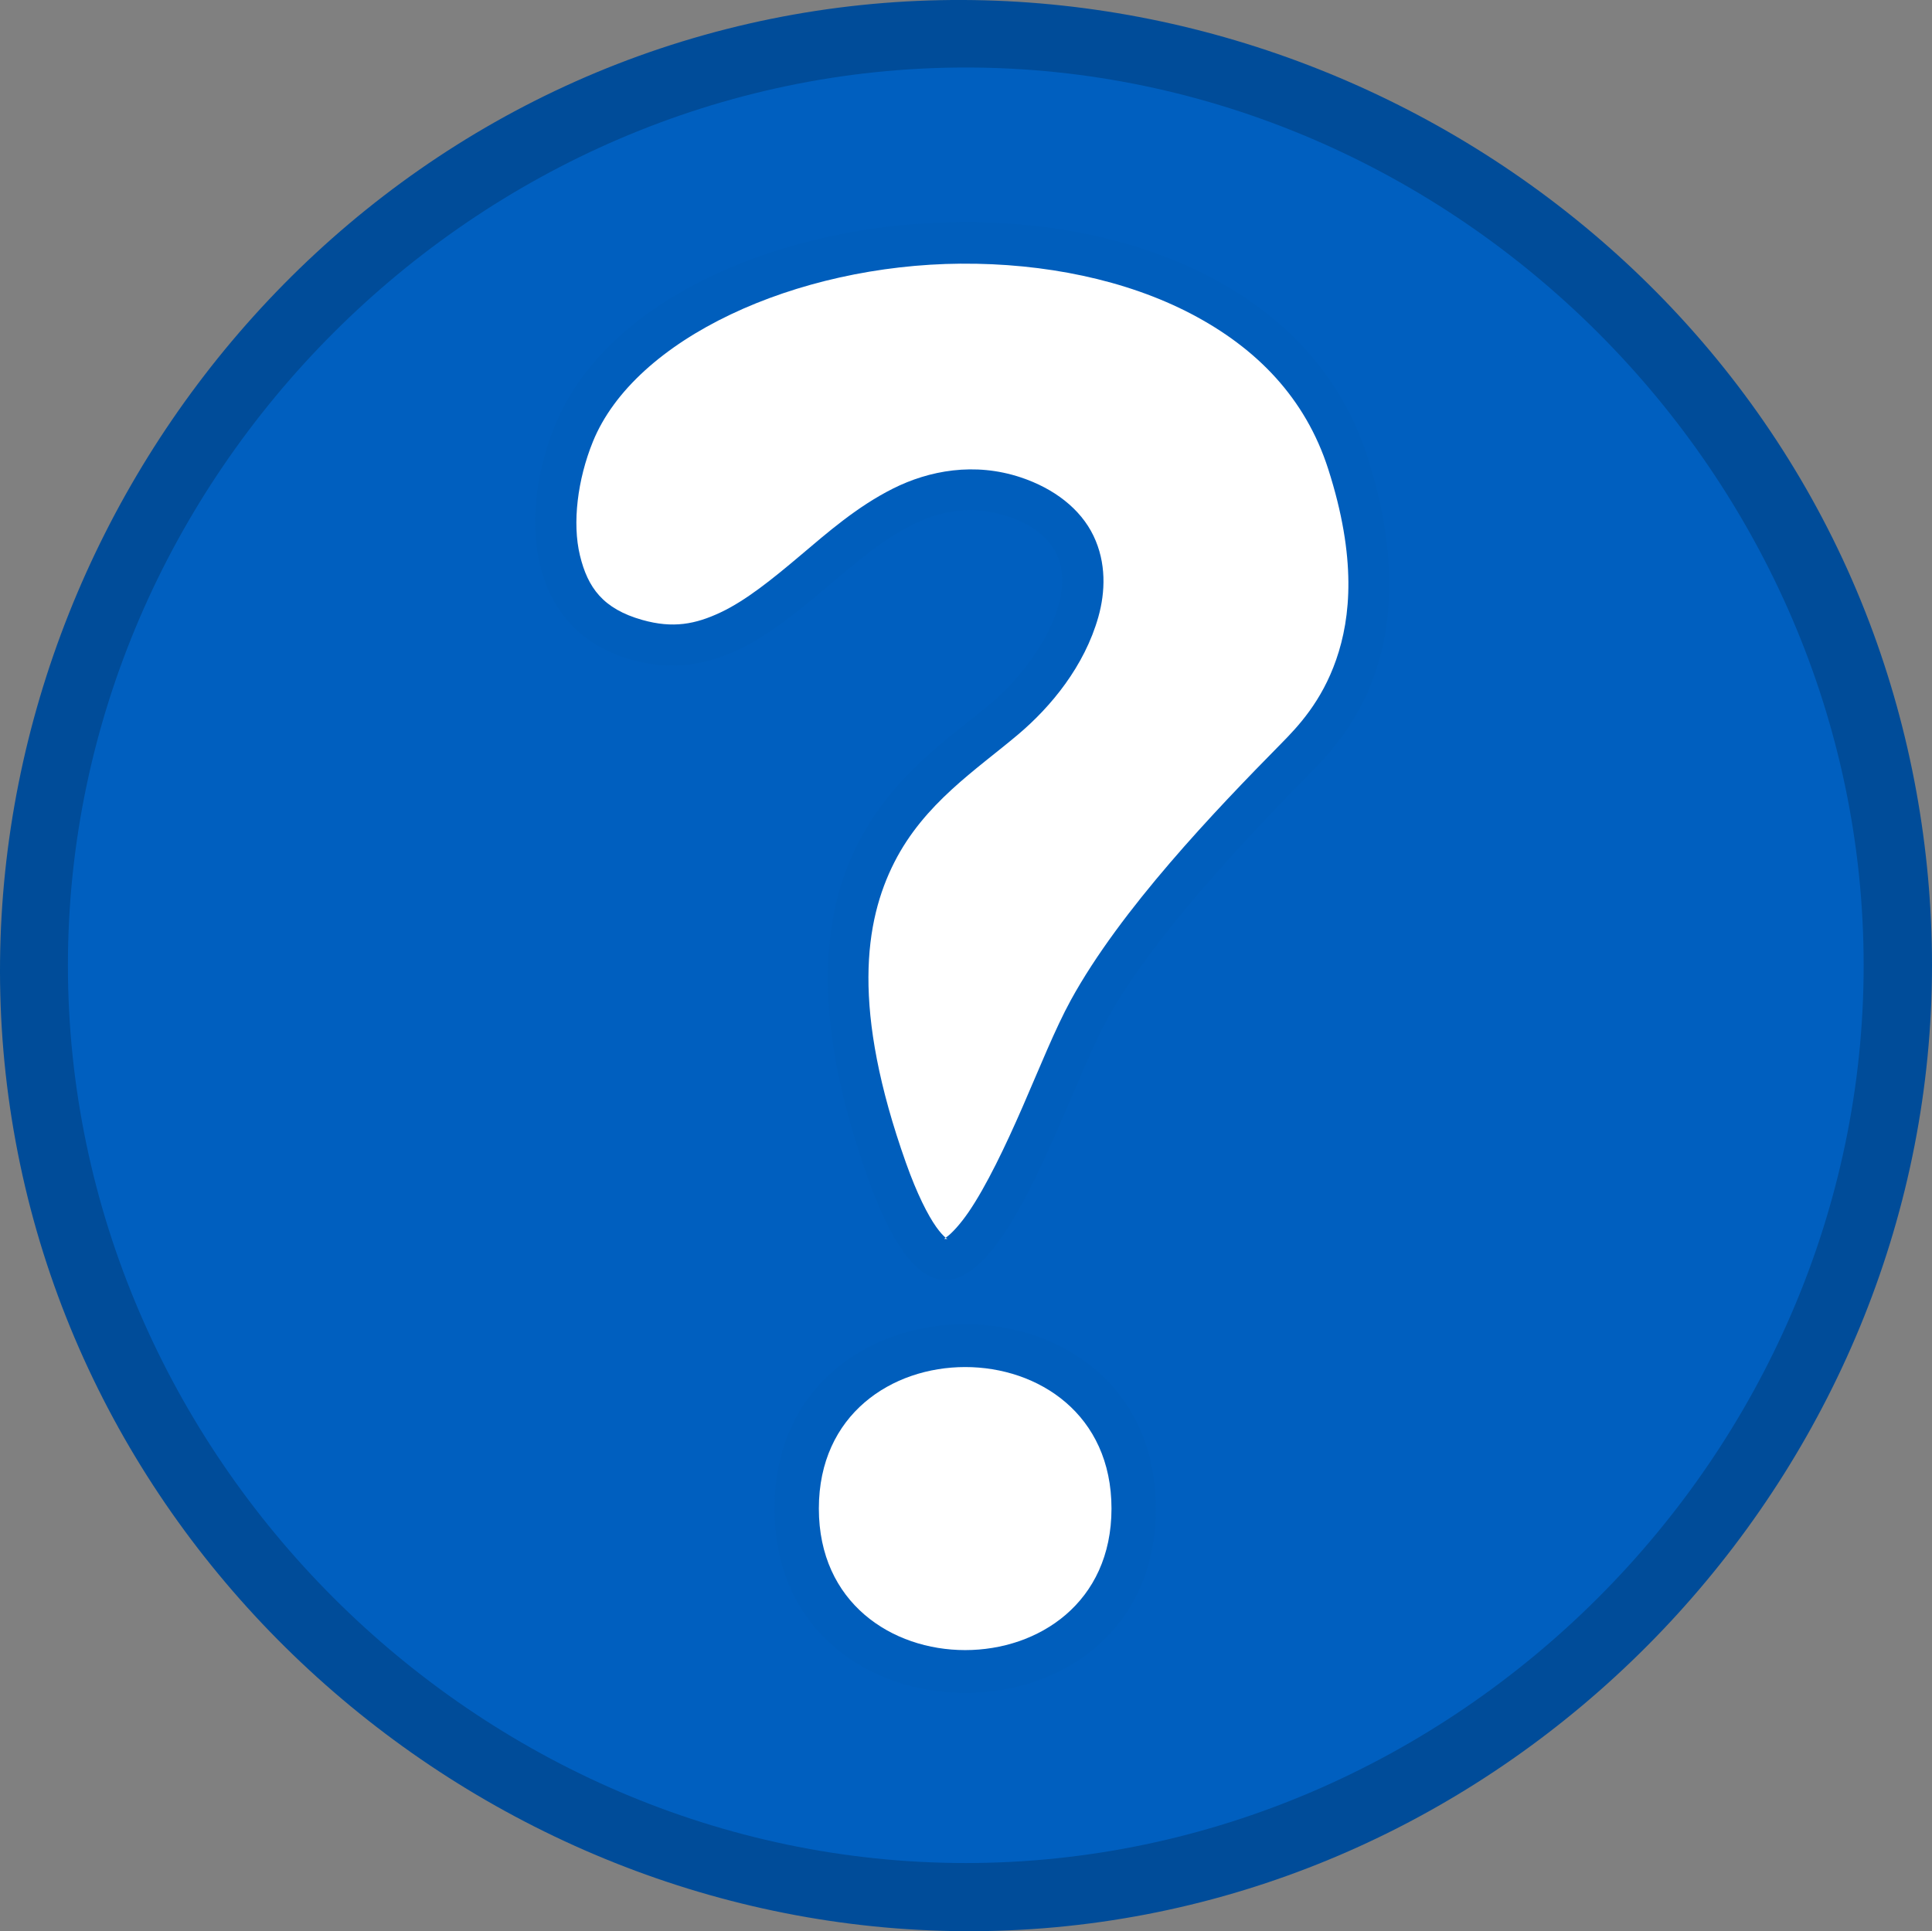
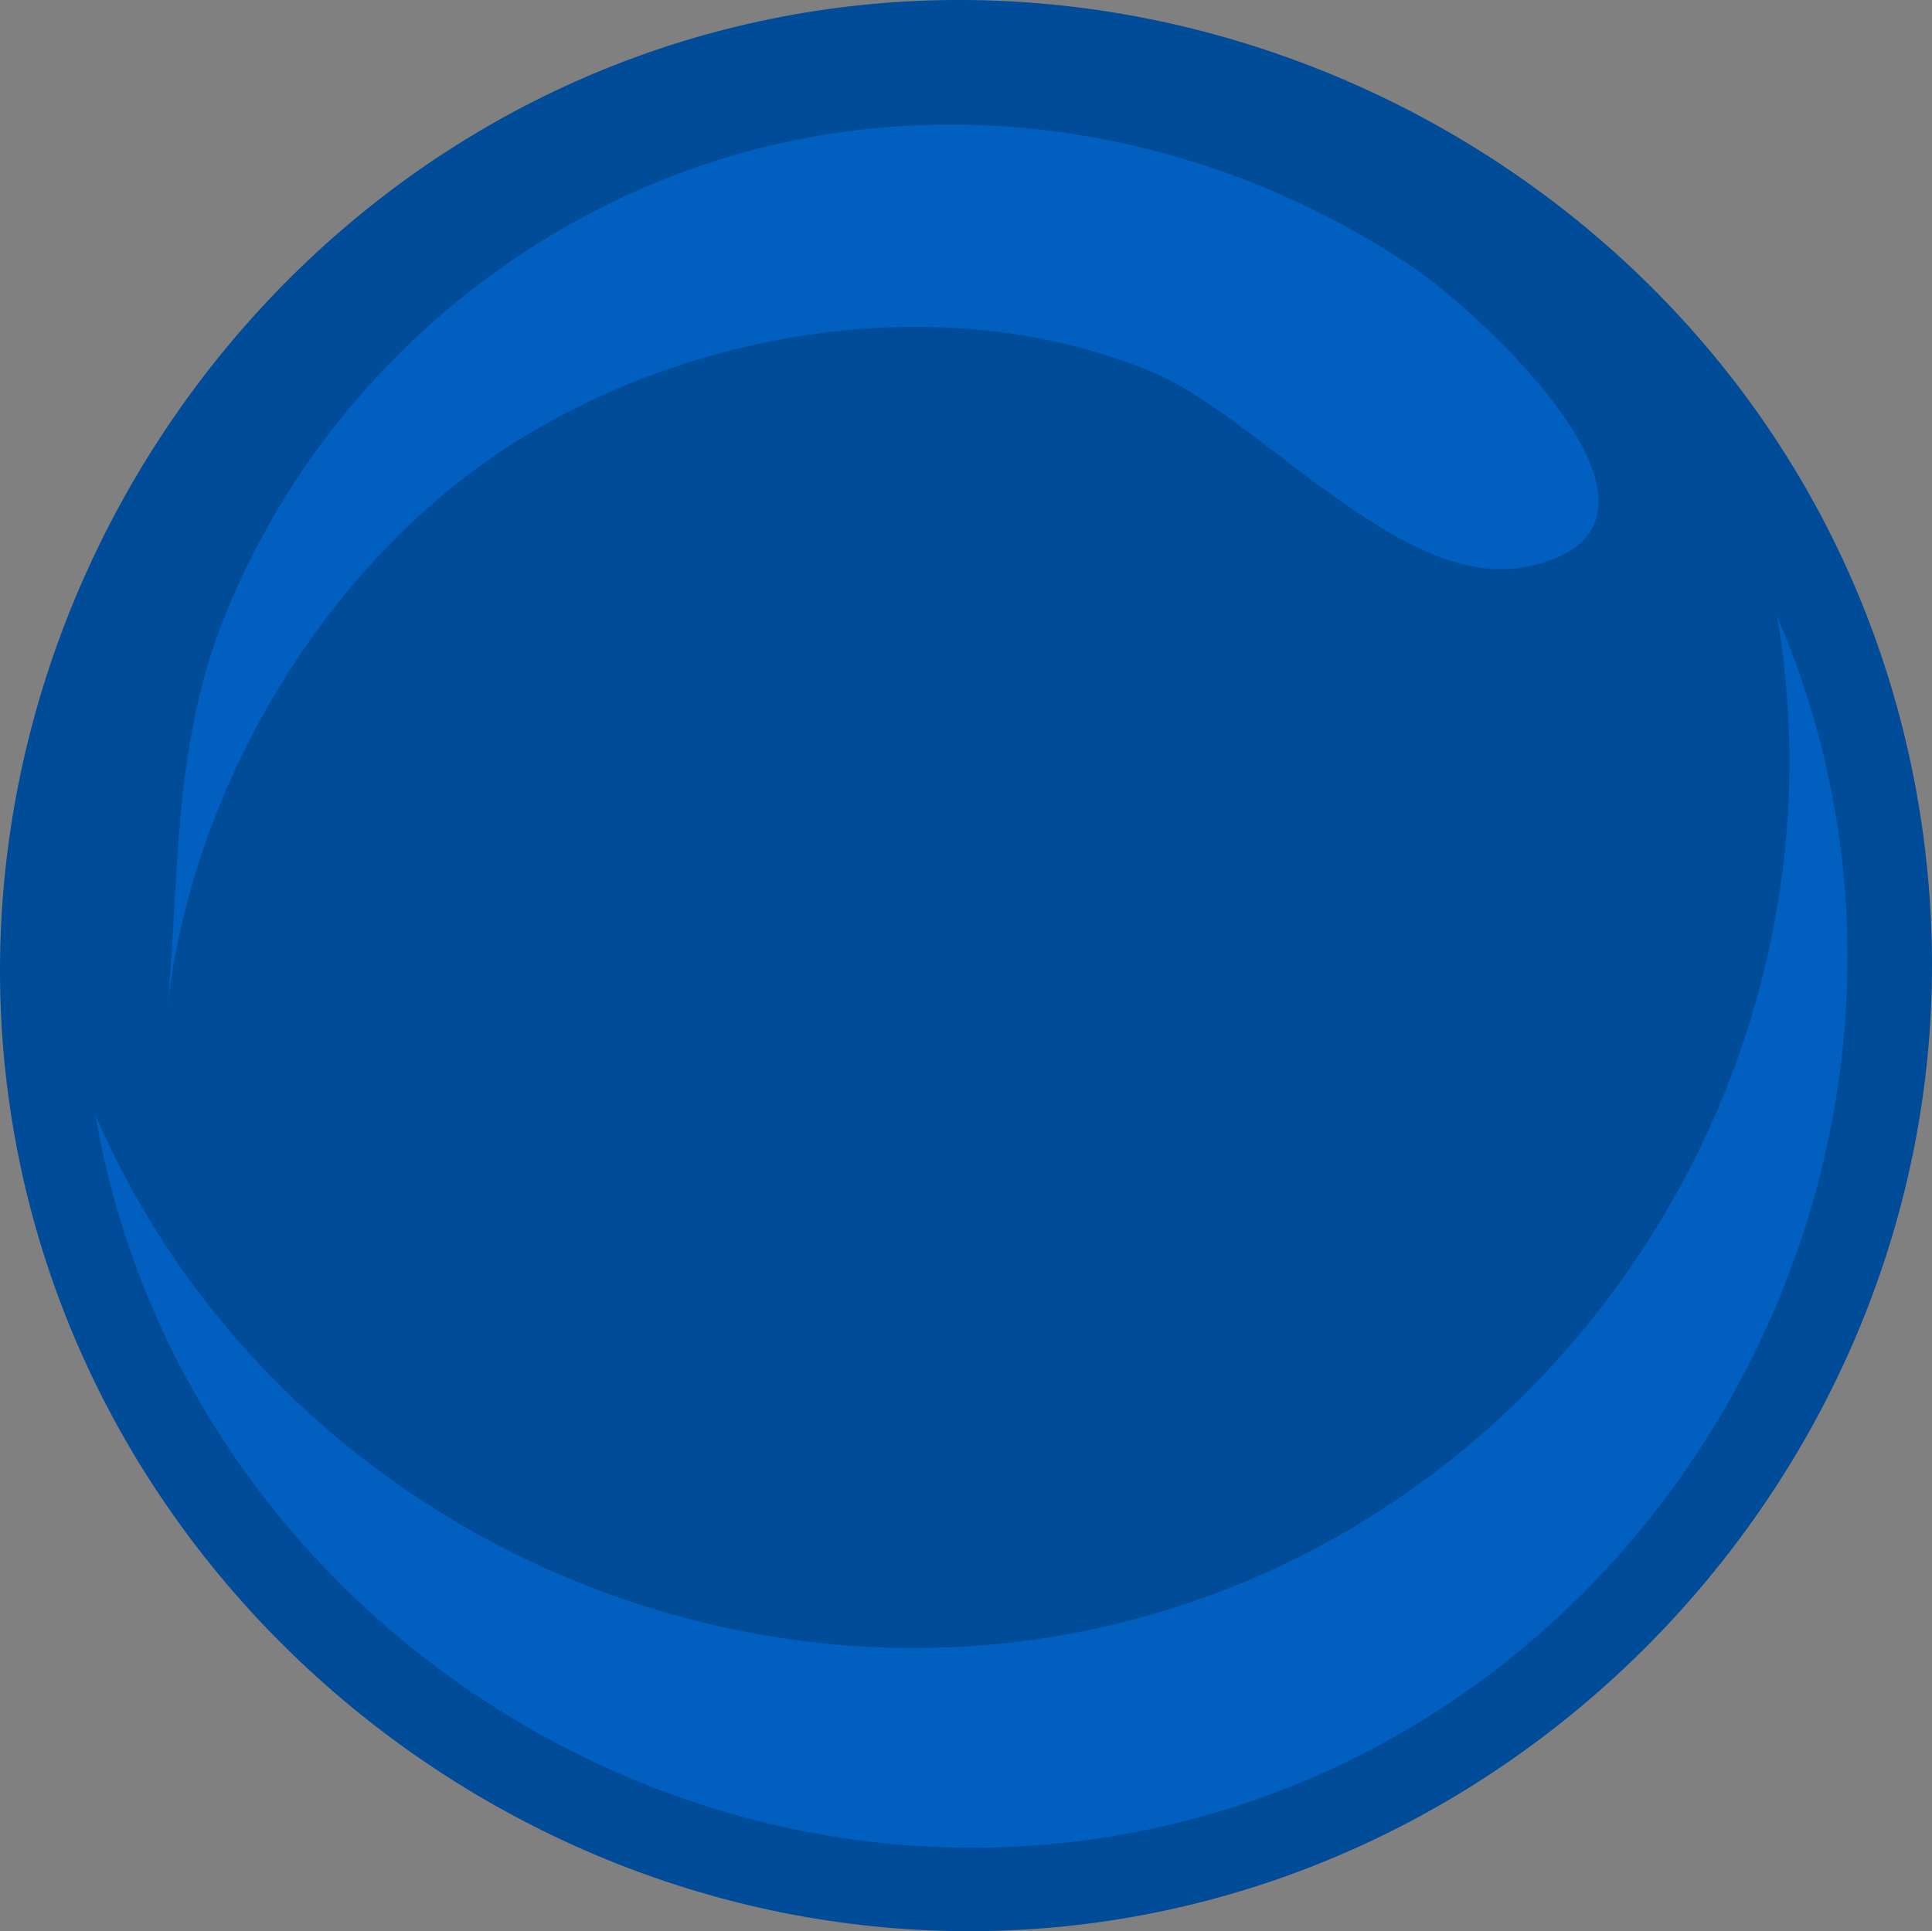
<svg xmlns="http://www.w3.org/2000/svg" width="135.55" height="135.511">
  <rect width="100%" height="100%" fill="#808080" stroke="none" />
  <radialGradient cx="44.447" cy="46.329" gradientUnits="userSpaceOnUse" id="XMLID_2_" r="84.731">
    <stop id="stop6" offset="0" stop-color="#FFC154" />
    <stop id="stop8" offset="1" stop-color="#F29B00" />
  </radialGradient>
  <g>
    <title>Layer 1</title>
    <path d="m135.55,67.732c0,34.533 -27.088,64.336 -61.504,67.5c-34.428,3.165 -66.644,-21.045 -72.942,-55.092c-6.297,-34.04 14.95,-68.33 48.31,-77.686c33.372,-9.357 69.43,8.813 81.738,41.207c2.915,7.673 4.398,15.864 4.398,24.071" id="path3" fill="#004c99" />
-     <path d="m130.755,67.732c0,34.33 -28.665,62.995 -62.995,62.995c-34.331,0 -62.995,-28.665 -62.995,-62.995c0,-34.331 28.664,-62.995 62.995,-62.995c34.33,0 62.995,28.664 62.995,62.995" id="path10" fill="#005fbf" />
    <path d="m124.68,43.246c5.089,29.667 -12.629,59.468 -41.123,69.176c-30.22,10.297 -64.225,-4.923 -76.863,-34.193c6.073,35.425 42.497,58.713 77.203,49.347c35.831,-9.671 55.552,-50.162 40.783,-84.33" id="path12" fill="#005fbf" />
    <path d="m107.105,39.768c-8.712,1.802 -18.743,-10.54 -26.297,-13.679c-14.114,-5.867 -31.741,-3.143 -44.526,4.846c-13.523,8.449 -23.141,24.68 -24.622,40.611c-0.004,0.045 -0.005,0.054 -0.002,0.024c0.999,-9.647 0.325,-18.717 3.999,-28.043c6.087,-15.458 19.253,-27.563 35.127,-32.426c16.41,-5.027 34.356,-1.828 48.495,7.753c4.364,2.96 21.169,18.151 7.826,20.914" id="path14" fill="#005fbf" />
-     <path d="m95.933,32.025c4.322,13.452 -1.566,19.748 -3.953,22.171c-4.604,4.673 -11.185,11.638 -14.339,17.394c-3.693,6.74 -10.096,29.811 -16.782,10.981c-8.004,-22.541 3.301,-28.687 8.711,-33.253c3.761,-3.174 8.371,-10.668 1.145,-13.08c-10.008,-3.34 -15.099,13.253 -26.446,10.046c-7.364,-2.082 -7.873,-10.163 -5.349,-16.388c7.301,-18.006 49.622,-20.874 57.013,2.129z" id="path16" fill="#005ebc" />
-     <path d="m67.438,18.5c-11.62,0.086 -22.907,5.257 -25.844,12.5c-1.072,2.643 -1.454,5.703 -0.906,7.969c0.548,2.266 1.617,3.752 4.375,4.531c2.154,0.609 3.732,0.303 5.5,-0.531c1.768,-0.834 3.606,-2.317 5.562,-3.969c1.956,-1.652 4.008,-3.452 6.531,-4.719c2.523,-1.266 5.715,-1.867 8.969,-0.781c2.321,0.774 4.181,2.196 5.094,4.094c0.913,1.898 0.832,3.952 0.344,5.688c-0.976,3.47 -3.335,6.317 -5.625,8.25c-2.976,2.512 -6.581,4.827 -8.688,8.969c-2.106,4.142 -3.018,10.306 0.812,21.094c0.78,2.197 1.543,3.68 2.125,4.5c0.582,0.82 0.89,0.877 0.75,0.844c-0.14,-0.033 -0.327,0.078 0,-0.156c0.327,-0.234 0.916,-0.85 1.531,-1.75c1.23,-1.8 2.574,-4.604 3.781,-7.375c1.207,-2.771 2.288,-5.484 3.375,-7.469c3.492,-6.373 10.13,-13.311 14.781,-18.031c1.153,-1.17 2.819,-2.923 3.844,-5.875c1.025,-2.952 1.441,-7.139 -0.562,-13.375c-1.597,-4.969 -5.004,-8.469 -9.594,-10.875c-4.589,-2.406 -10.346,-3.574 -16.156,-3.531z" id="path3947" fill="#ffffff" />
-     <path d="m81.093,105.854c0,-17.25 -26.751,-17.248 -26.751,0c0,17.25 26.751,17.252 26.751,0" id="path20" fill="#005ebc" />
-     <path d="m77.983,105.854c0,-13.241 -20.532,-13.238 -20.532,0c0,13.241 20.532,13.243 20.532,0" id="path22" fill="#ffffff" />
  </g>
</svg>